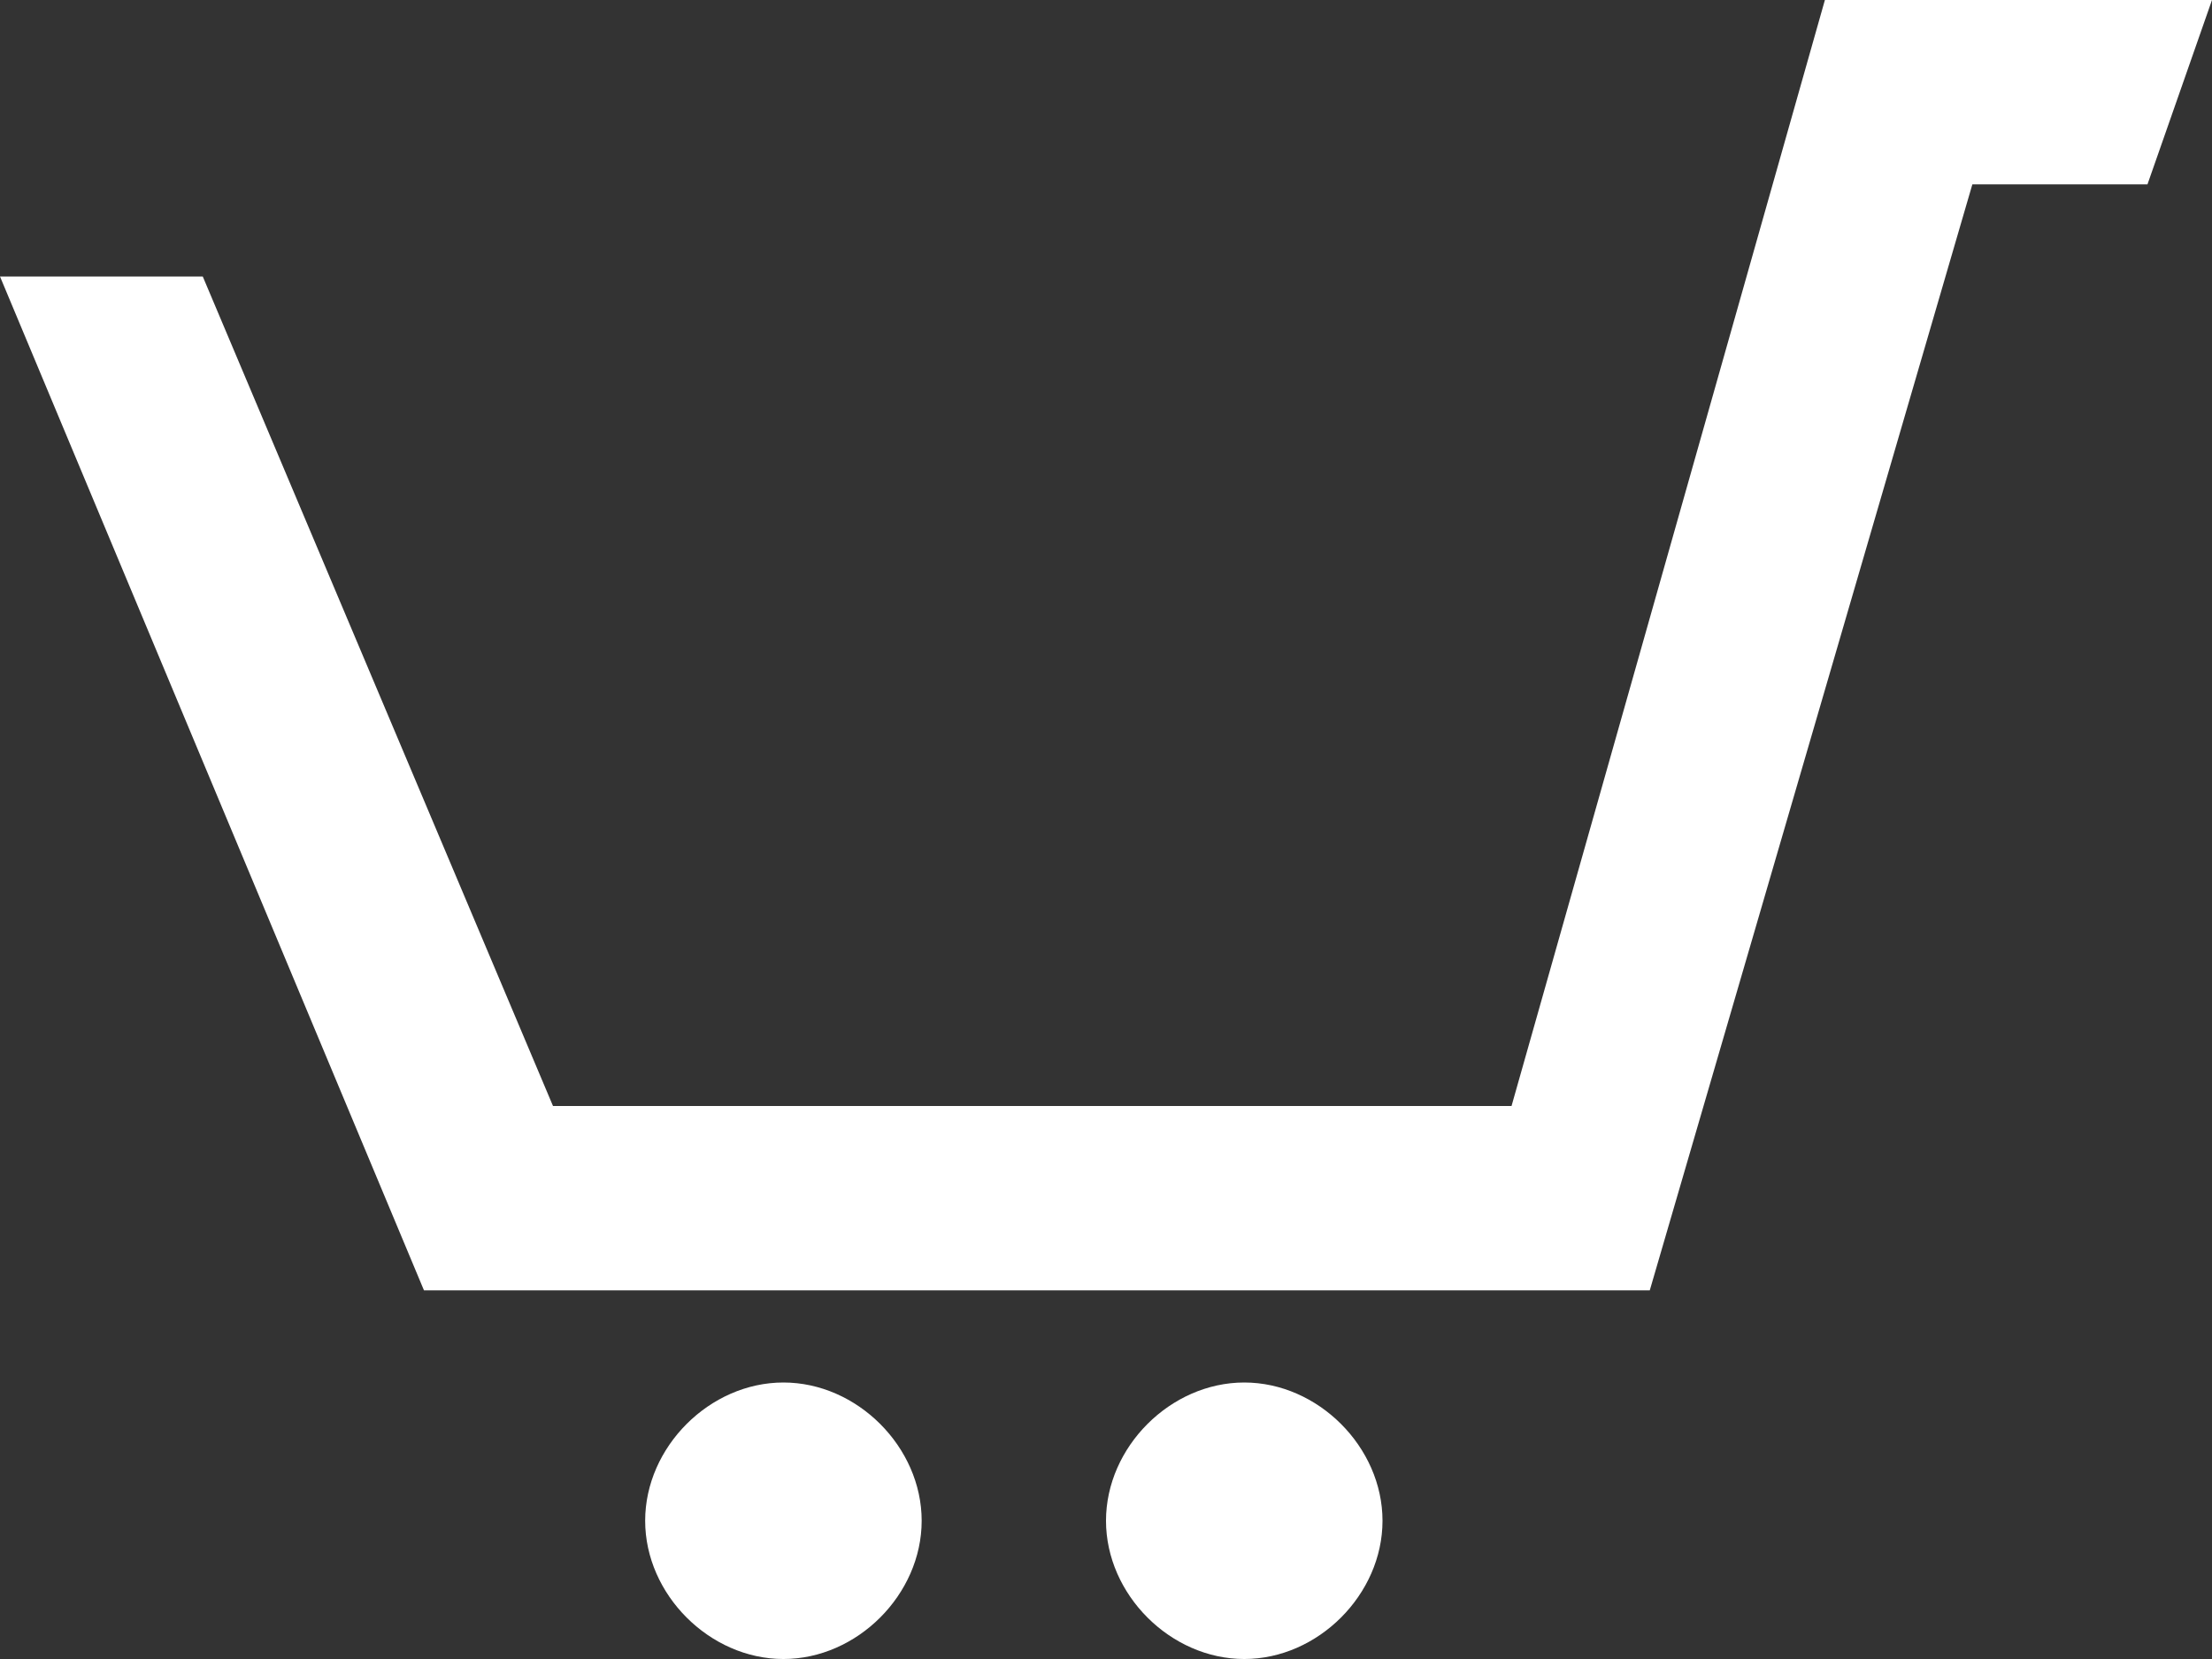
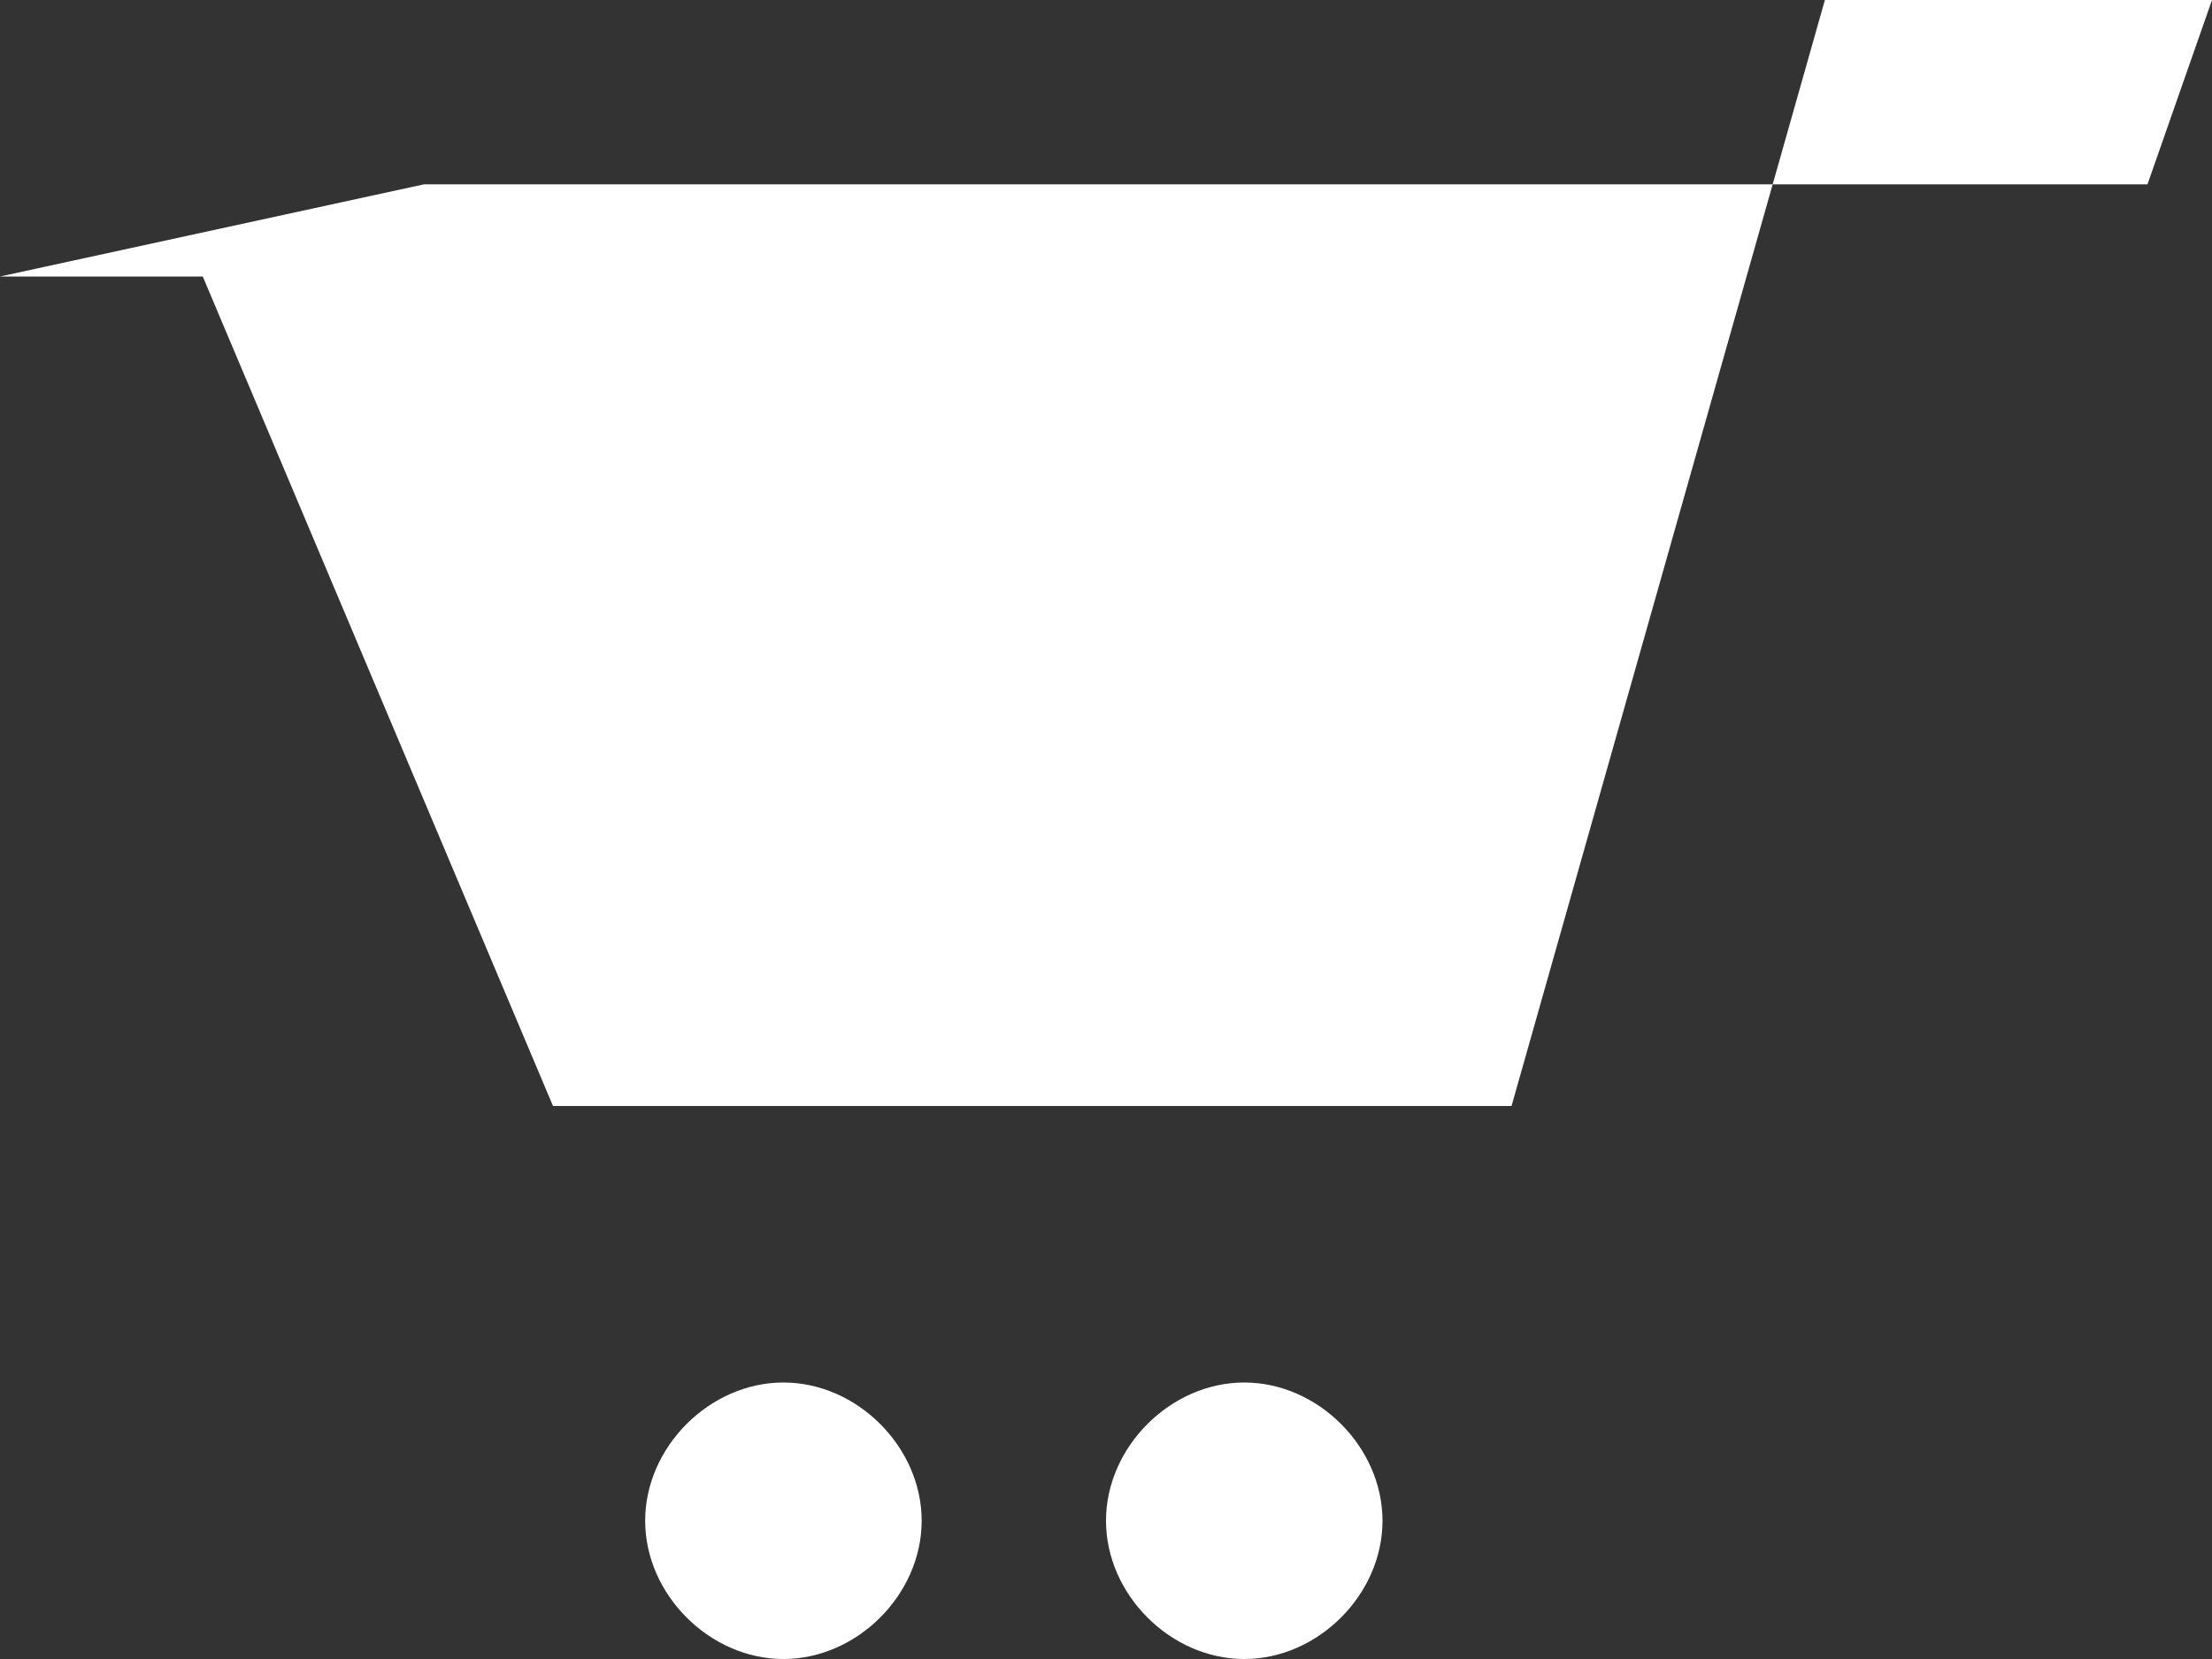
<svg xmlns="http://www.w3.org/2000/svg" version="1.1" id="Calque_1" x="0px" y="0px" width="577px" height="432.75px" viewBox="0 0 577 432.75" enable-background="new 0 0 577 432.75" xml:space="preserve">
  <rect x="0" y="0" width="577" height="432.75" fill="#333333" stroke="none" />
-   <path fill="#FFFFFF" d="M324.563,360.625c-19.233,0-36.063,16.829-36.063,36.063c0,19.234,16.829,36.063,36.063,36.063  c19.232,0,36.063-16.829,36.063-36.063C360.626,377.454,343.796,360.625,324.563,360.625z M240.417,396.688  c0,19.233-16.829,36.063-36.063,36.063s-36.063-16.829-36.063-36.063c0-19.232,16.829-36.063,36.063-36.063  S240.417,377.454,240.417,396.688z M560.171,48.083h-45.68l-84.146,288.5H110.592L0,72.125h52.892L144.25,288.5h250.033L476.025,0  H577L560.171,48.083z" />
+   <path fill="#FFFFFF" d="M324.563,360.625c-19.233,0-36.063,16.829-36.063,36.063c0,19.234,16.829,36.063,36.063,36.063  c19.232,0,36.063-16.829,36.063-36.063C360.626,377.454,343.796,360.625,324.563,360.625z M240.417,396.688  c0,19.233-16.829,36.063-36.063,36.063s-36.063-16.829-36.063-36.063c0-19.232,16.829-36.063,36.063-36.063  S240.417,377.454,240.417,396.688z M560.171,48.083h-45.68H110.592L0,72.125h52.892L144.25,288.5h250.033L476.025,0  H577L560.171,48.083z" />
</svg>